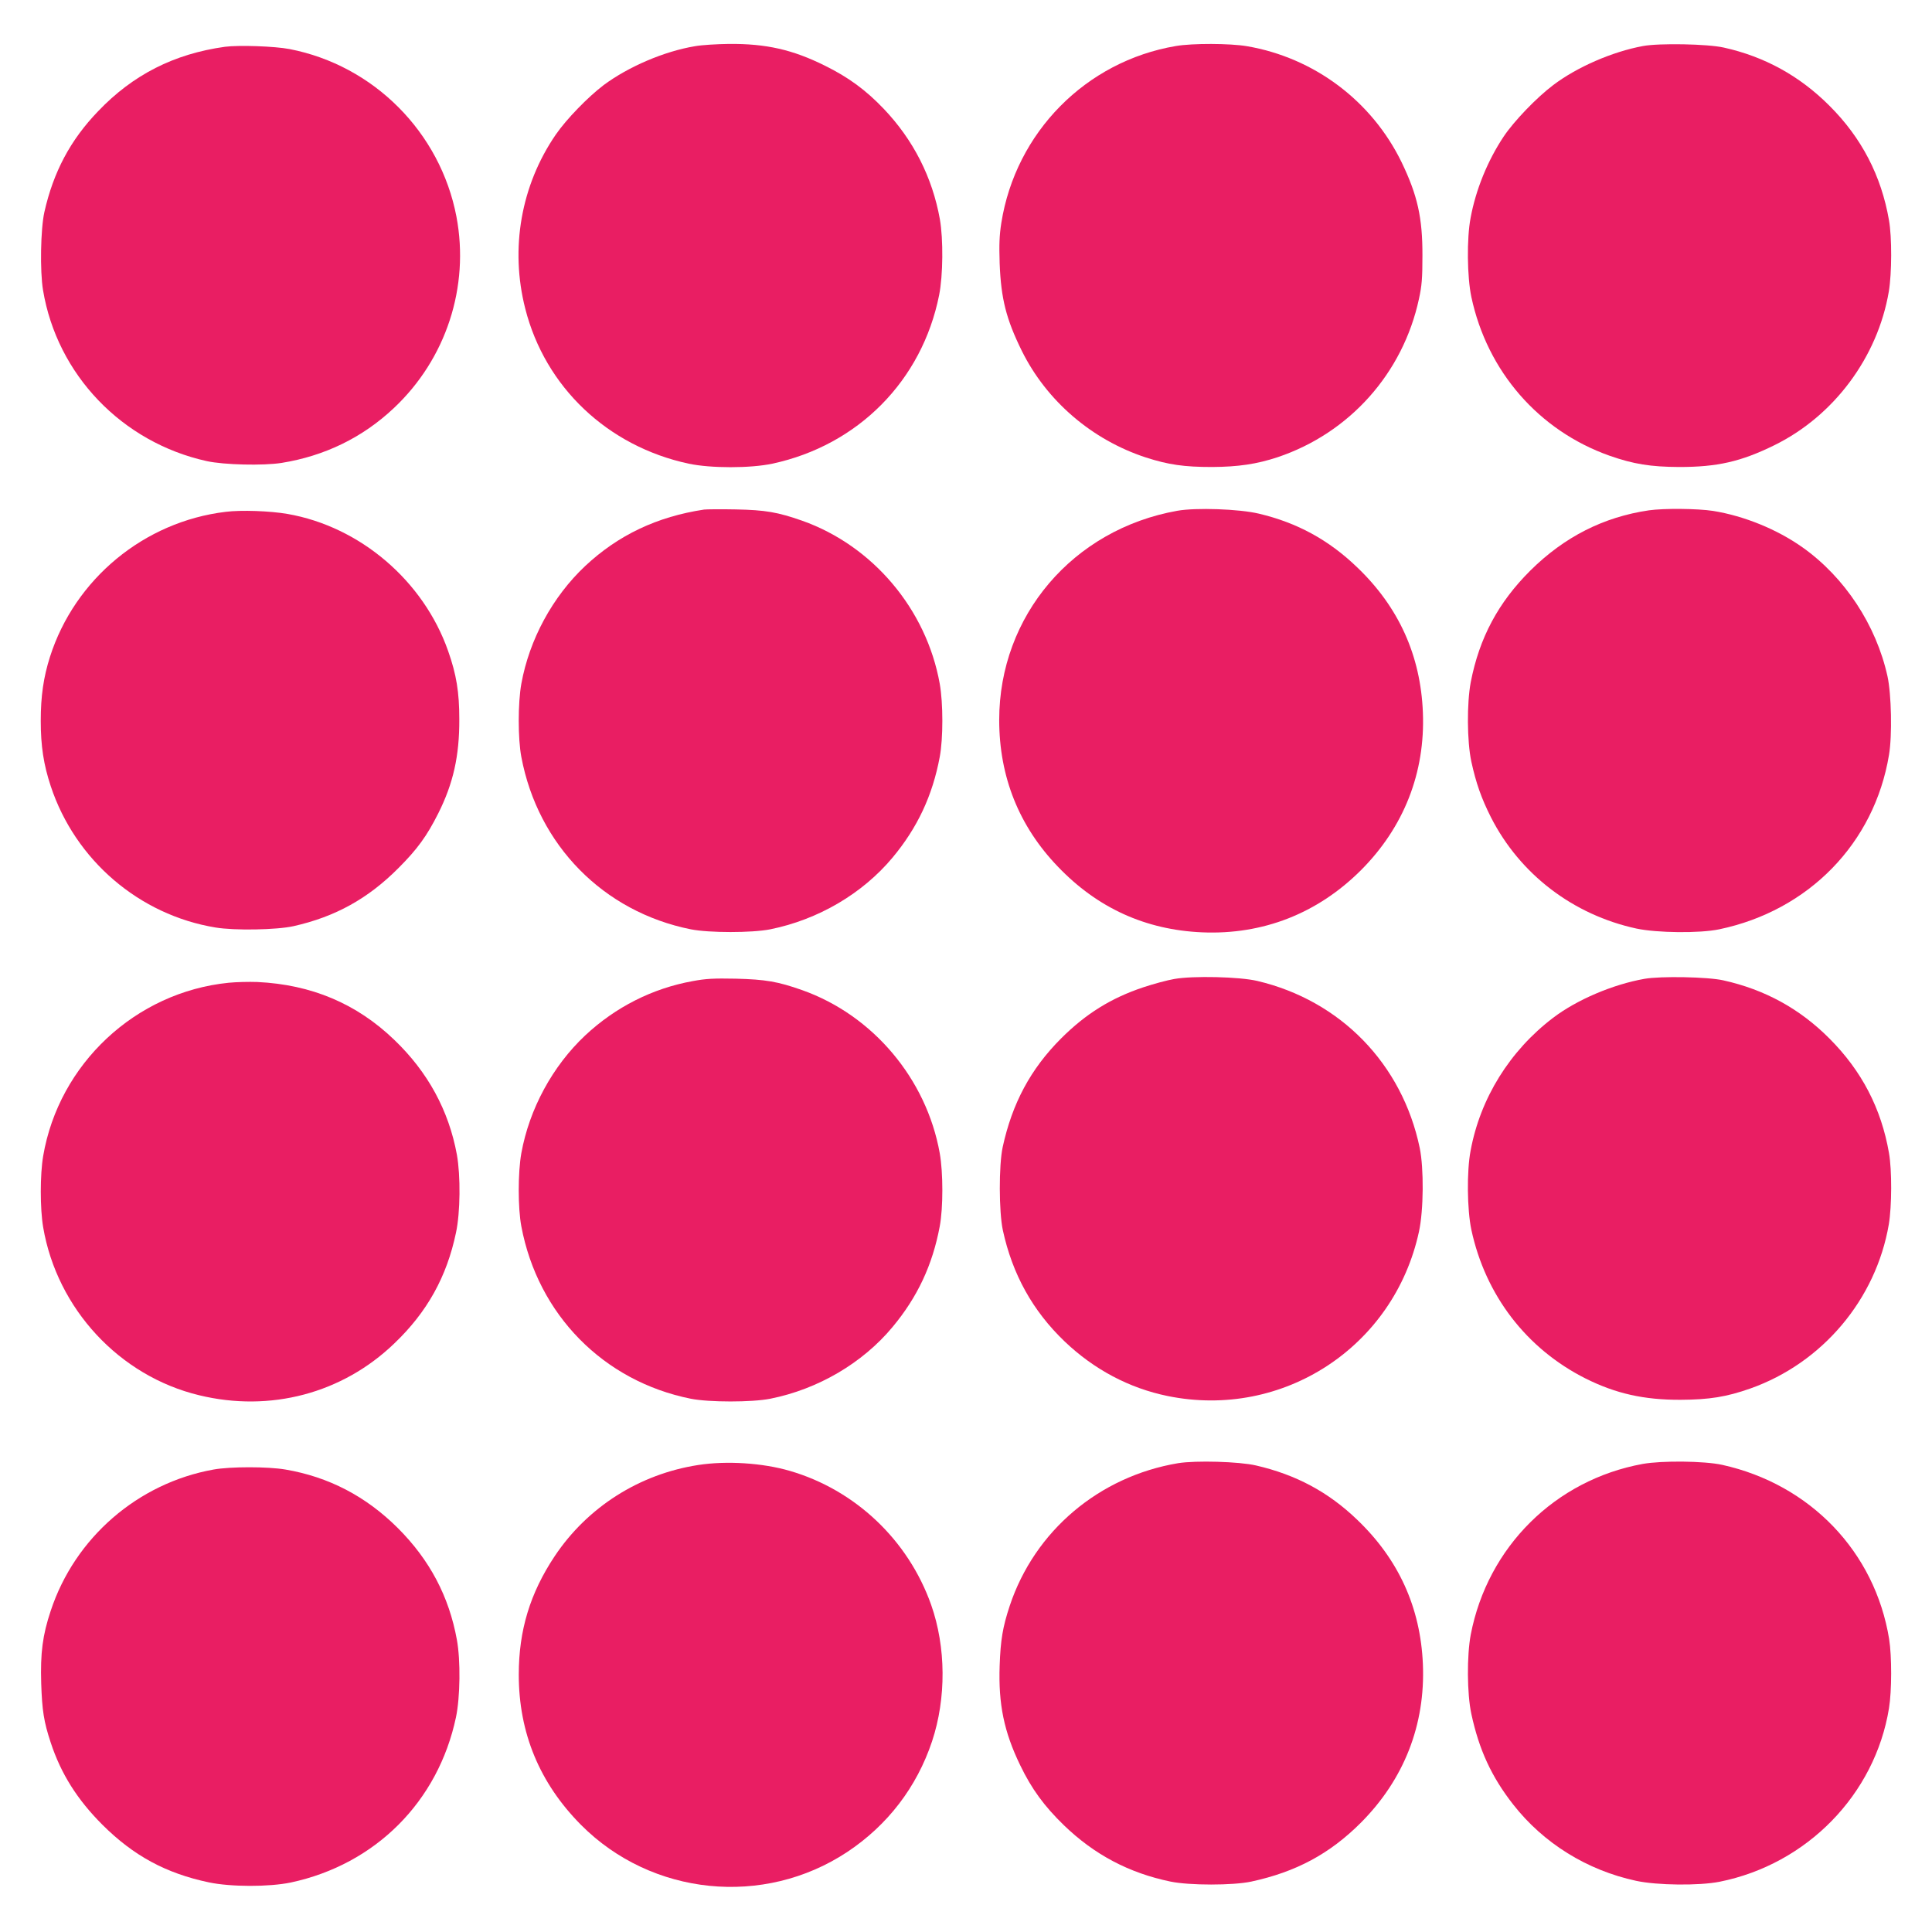
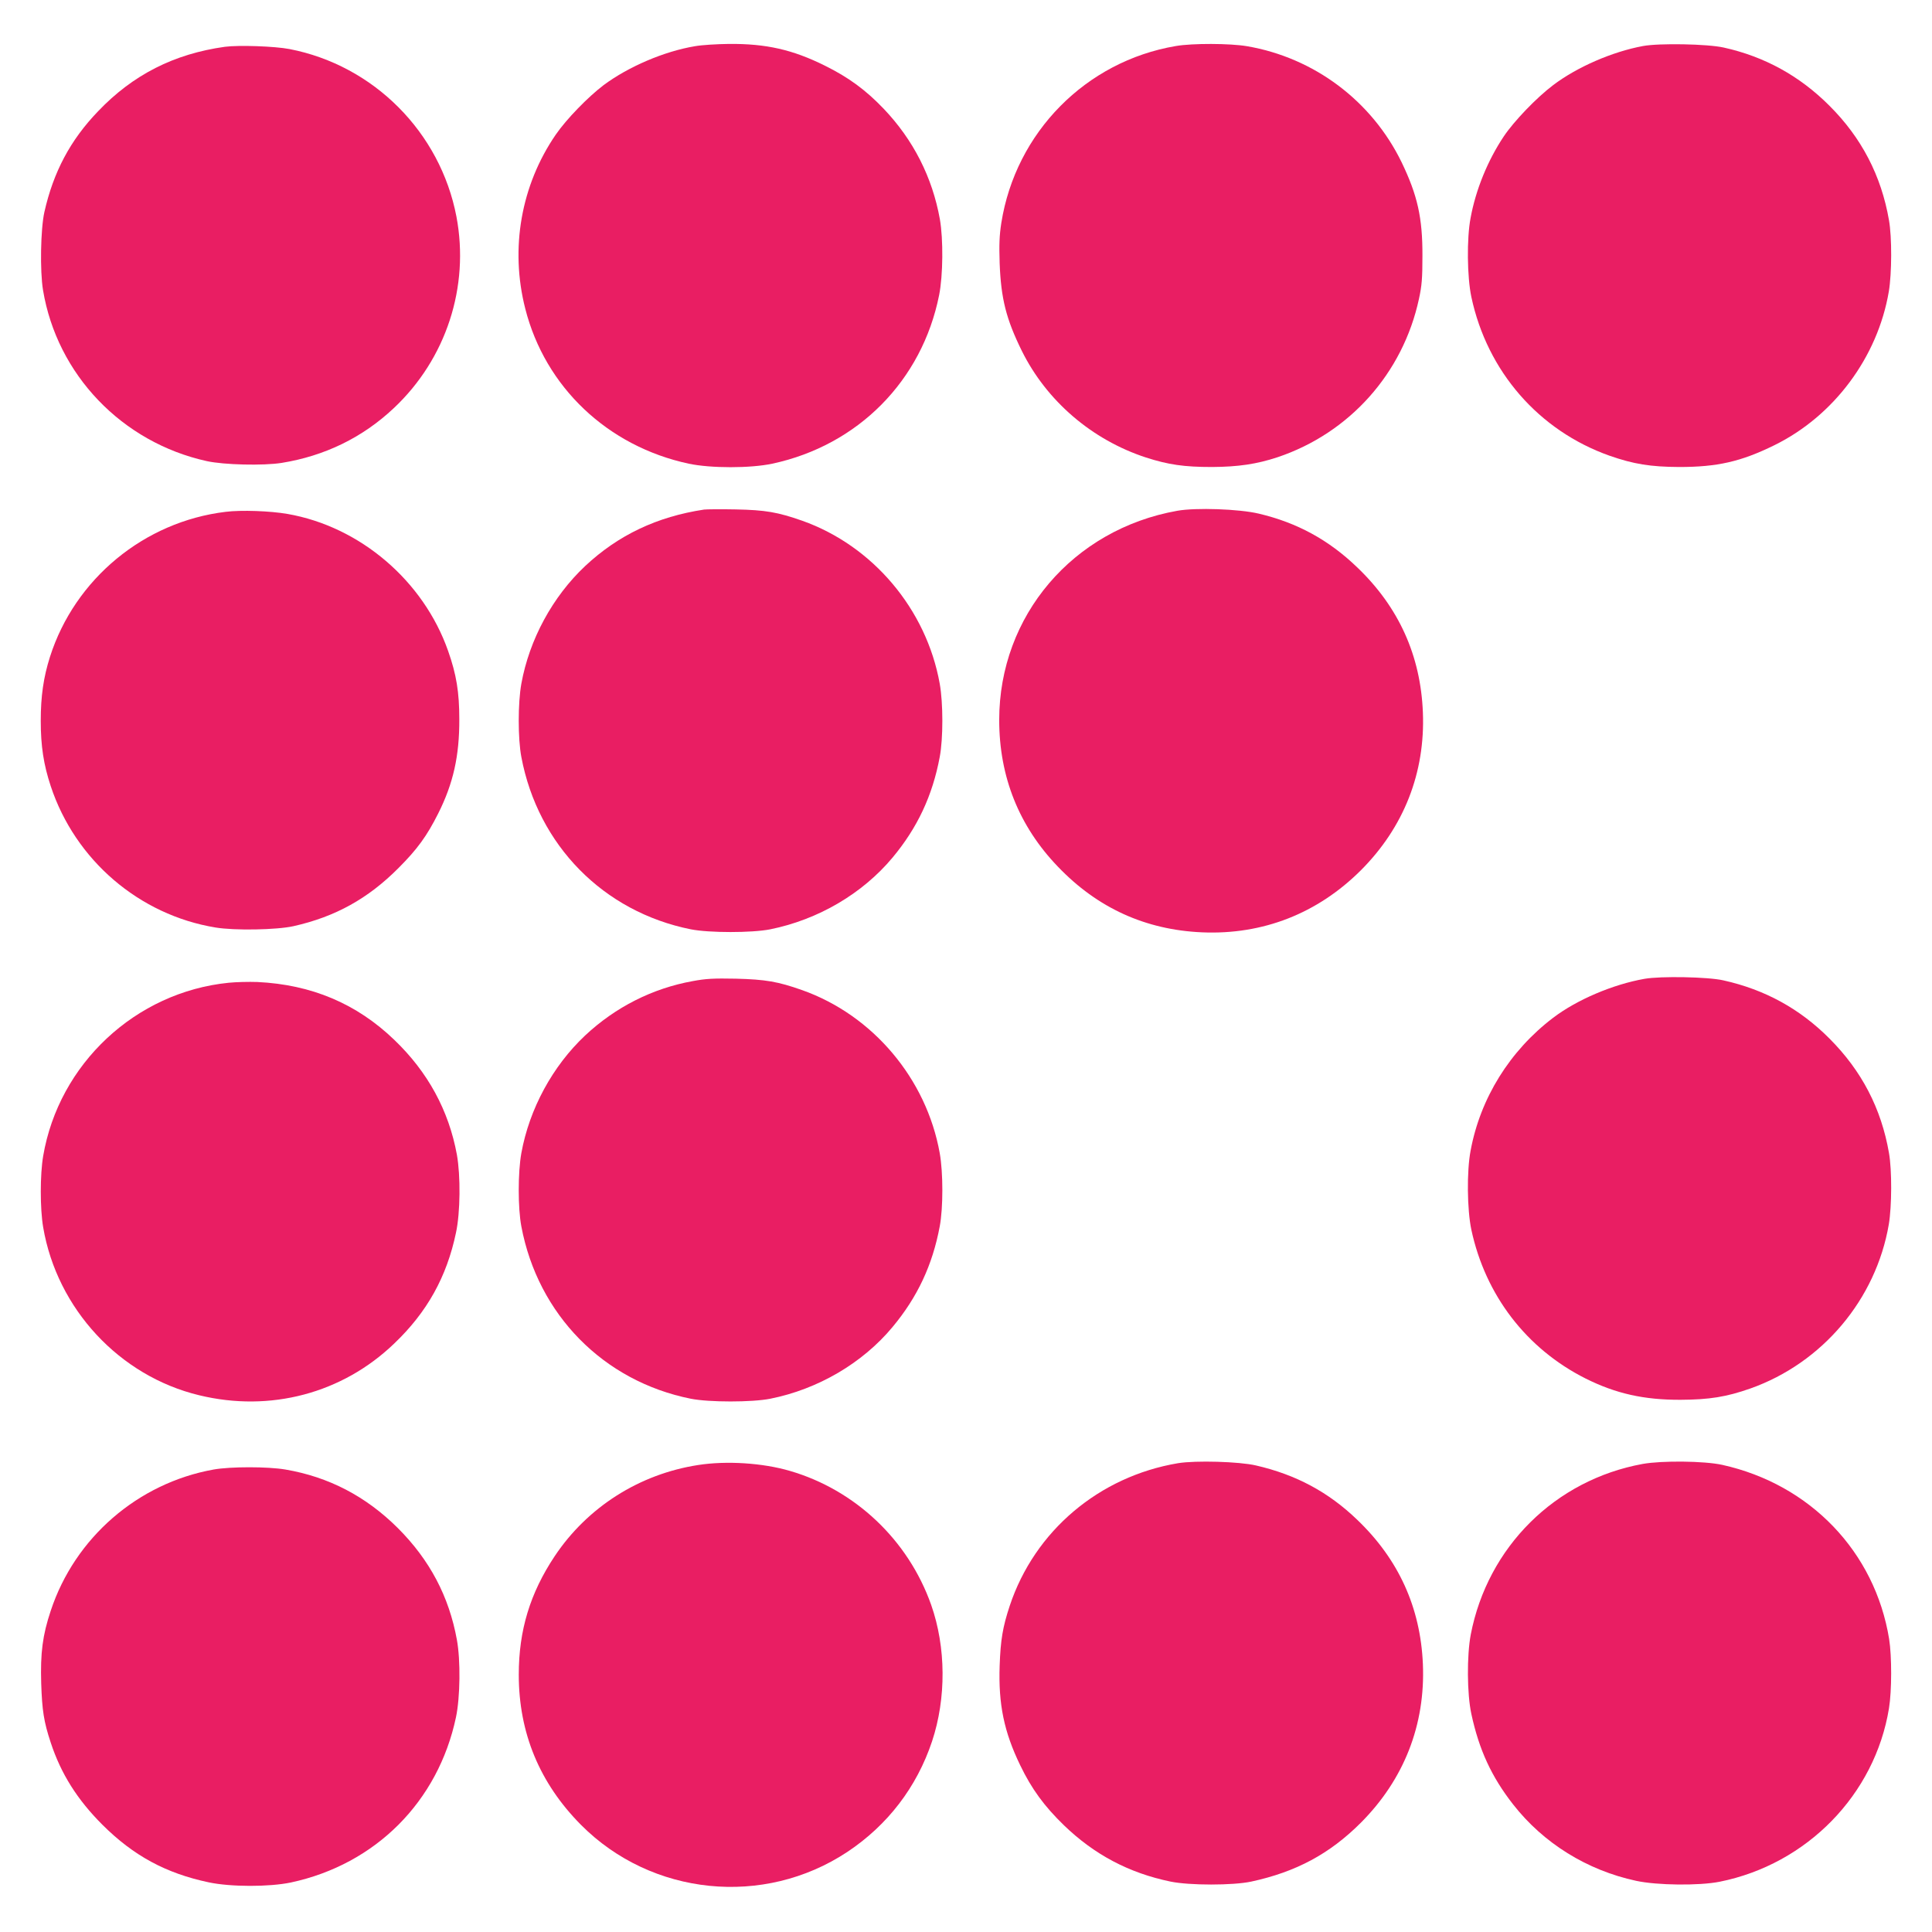
<svg xmlns="http://www.w3.org/2000/svg" version="1.0" width="1280pt" height="1280pt" viewBox="0 0 1280 1280" preserveAspectRatio="xMidYMid meet">
  <g transform="translate(0,1280) scale(0.1,-0.1)" fill="#e91e63" stroke="none">
    <path d="M4605 12494 c-205 -34 -442 -136 -606 -258 -104 -79 -246 -225 -317 -328 -230 -335 -304 -754 -202 -1153 132 -520 546 -912 1083 -1027 146 -31 408 -31 554 0 568 122 992 550 1105 1117 26 131 28 370 5 502 -50 279 -176 526 -371 731 -120 126 -235 210 -391 287 -213 106 -389 146 -635 144 -80 -1 -181 -7 -225 -15z" />
    <path d="M7790 12495 c-596 -101 -1061 -572 -1156 -1172 -13 -84 -15 -144 -11 -268 9 -234 43 -369 147 -580 164 -331 464 -589 822 -706 149 -48 253 -63 438 -63 173 1 296 19 435 65 476 160 830 556 936 1049 19 87 23 136 23 285 1 253 -33 402 -138 620 -198 407 -580 693 -1025 769 -113 19 -361 20 -471 1z" />
    <path d="M10885 12495 c-205 -38 -438 -140 -595 -259 -109 -82 -260 -239 -328 -341 -106 -159 -185 -353 -219 -539 -26 -136 -23 -390 5 -523 105 -494 447 -886 915 -1052 160 -56 272 -74 462 -75 252 0 408 35 630 144 395 194 685 583 759 1019 20 120 21 359 1 472 -51 295 -182 547 -395 759 -197 197 -429 325 -700 385 -107 24 -427 30 -535 10z" />
    <path d="M1490 12490 c-337 -47 -609 -185 -840 -427 -184 -191 -296 -402 -356 -668 -25 -112 -30 -391 -9 -517 93 -560 523 -1009 1085 -1133 114 -25 373 -31 495 -12 286 46 537 168 744 363 347 326 503 804 415 1269 -107 559 -548 1002 -1106 1110 -99 19 -337 27 -428 15z" />
    <path d="M4665 9424 c-312 -47 -569 -169 -788 -374 -216 -203 -370 -487 -423 -780 -23 -128 -23 -364 0 -485 110 -585 544 -1026 1123 -1142 122 -24 404 -24 526 0 317 64 611 236 811 476 164 197 264 409 312 666 23 121 23 357 0 485 -88 493 -443 914 -911 1080 -163 57 -243 71 -440 75 -99 2 -193 1 -210 -1z" />
    <path d="M7800 9416 c-692 -123 -1180 -696 -1180 -1386 0 -376 131 -704 389 -972 262 -274 581 -419 956 -435 402 -17 764 125 1051 411 285 285 427 647 411 1046 -15 377 -160 698 -435 961 -189 182 -398 296 -652 356 -130 31 -417 41 -540 19z" />
-     <path d="M10925 9419 c-301 -44 -561 -176 -786 -399 -213 -212 -338 -446 -395 -740 -26 -139 -25 -390 4 -526 31 -142 66 -242 130 -369 192 -377 544 -646 964 -737 137 -29 418 -32 548 -5 593 124 1028 570 1125 1155 22 128 16 404 -10 522 -75 339 -283 655 -562 853 -169 120 -388 209 -593 242 -103 16 -326 18 -425 4z" />
    <path d="M1495 9409 c-540 -65 -999 -444 -1164 -961 -43 -136 -61 -260 -61 -424 0 -167 19 -290 66 -432 162 -490 586 -854 1092 -937 126 -21 406 -16 517 9 276 62 493 182 695 385 125 125 188 212 263 361 100 199 141 382 140 625 0 179 -19 296 -74 452 -163 465 -583 824 -1064 908 -115 20 -307 27 -410 14z" />
-     <path d="M7780 6314 c-47 -8 -139 -33 -205 -55 -213 -71 -381 -175 -545 -339 -202 -202 -324 -430 -387 -720 -26 -121 -25 -429 1 -550 63 -292 198 -535 409 -737 196 -187 429 -310 683 -362 764 -156 1500 326 1665 1089 31 142 33 419 5 555 -116 556 -524 976 -1076 1106 -117 28 -427 35 -550 13z" />
    <path d="M10895 6315 c-209 -37 -447 -138 -605 -258 -287 -218 -483 -533 -547 -881 -26 -136 -23 -390 5 -523 93 -434 365 -789 757 -986 200 -100 387 -142 630 -141 190 1 303 19 462 75 477 169 832 590 917 1088 20 120 21 359 1 472 -51 295 -181 545 -395 759 -195 196 -427 324 -703 385 -101 23 -414 29 -522 10z" />
    <path d="M4590 6300 c-267 -48 -512 -172 -713 -360 -216 -203 -370 -487 -423 -780 -23 -128 -23 -364 0 -485 110 -585 544 -1026 1123 -1142 122 -24 404 -24 526 0 316 63 612 236 811 476 164 197 264 409 312 666 23 121 23 357 0 485 -88 493 -443 914 -911 1080 -161 57 -243 71 -440 76 -148 3 -199 0 -285 -16z" />
    <path d="M1515 6289 c-617 -62 -1125 -537 -1229 -1148 -21 -123 -21 -349 0 -472 92 -540 505 -986 1034 -1113 470 -114 948 12 1292 343 218 208 348 442 409 734 29 134 31 377 6 517 -54 294 -193 548 -414 760 -250 241 -550 367 -908 384 -55 2 -140 0 -190 -5z" />
    <path d="M7805 3106 c-524 -88 -950 -449 -1115 -944 -47 -142 -61 -227 -67 -397 -9 -256 29 -439 136 -660 76 -158 160 -272 290 -398 202 -195 431 -316 706 -373 126 -26 414 -26 535 0 296 64 519 183 726 390 286 287 428 649 411 1051 -16 375 -161 694 -435 956 -191 184 -406 299 -671 360 -112 26 -399 34 -516 15z" />
    <path d="M10883 3101 c-580 -106 -1027 -550 -1139 -1131 -26 -139 -25 -390 4 -525 51 -237 133 -416 277 -600 200 -256 489 -436 815 -506 139 -30 417 -33 553 -6 579 116 1029 578 1122 1149 19 116 19 346 1 459 -94 578 -523 1025 -1106 1154 -119 26 -399 29 -527 6z" />
    <path d="M4626 3094 c-390 -60 -734 -279 -951 -604 -163 -245 -238 -491 -238 -785 0 -386 138 -719 413 -996 468 -470 1210 -545 1763 -179 268 178 461 430 562 733 95 286 93 624 -6 905 -152 429 -503 761 -936 887 -181 53 -420 68 -607 39z" />
    <path d="M1415 3064 c-501 -90 -919 -451 -1079 -936 -54 -162 -69 -279 -63 -481 6 -179 17 -253 63 -392 68 -207 176 -378 343 -545 206 -205 420 -321 704 -381 146 -31 400 -31 544 -1 561 120 976 536 1094 1095 28 133 31 377 6 513 -52 287 -180 529 -391 740 -212 211 -458 339 -745 388 -117 20 -364 20 -476 0z" />
  </g>
</svg>